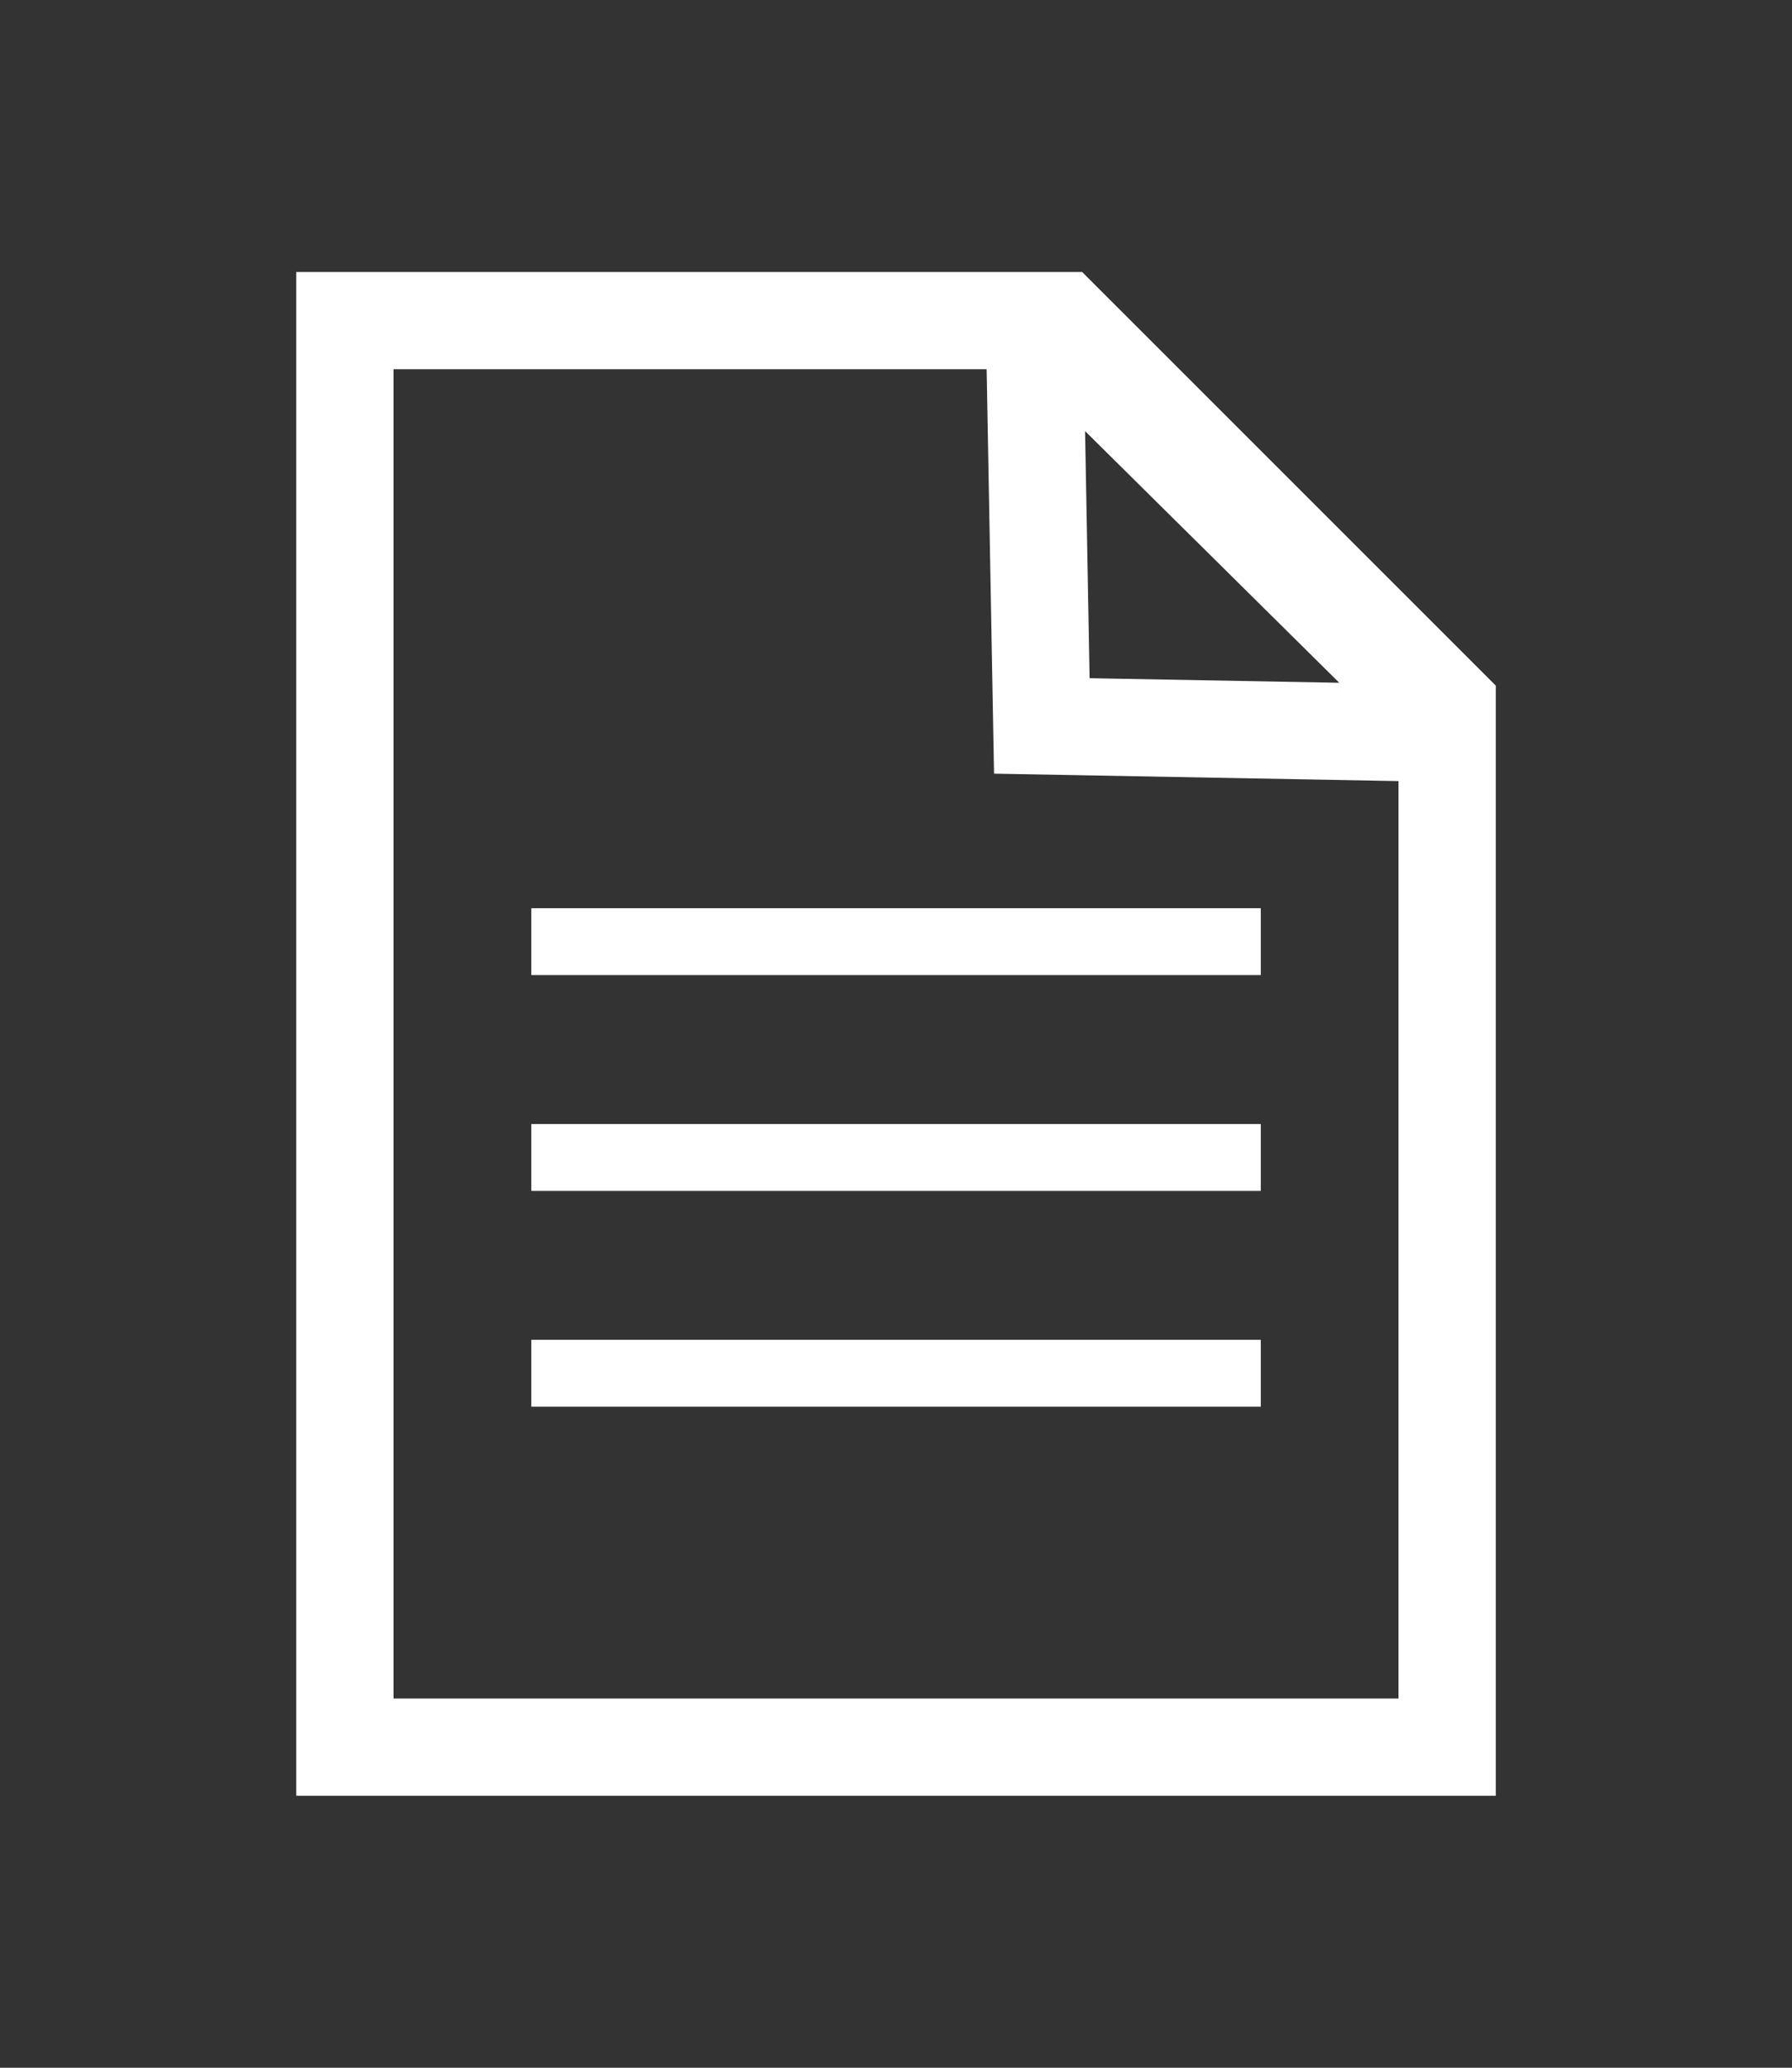
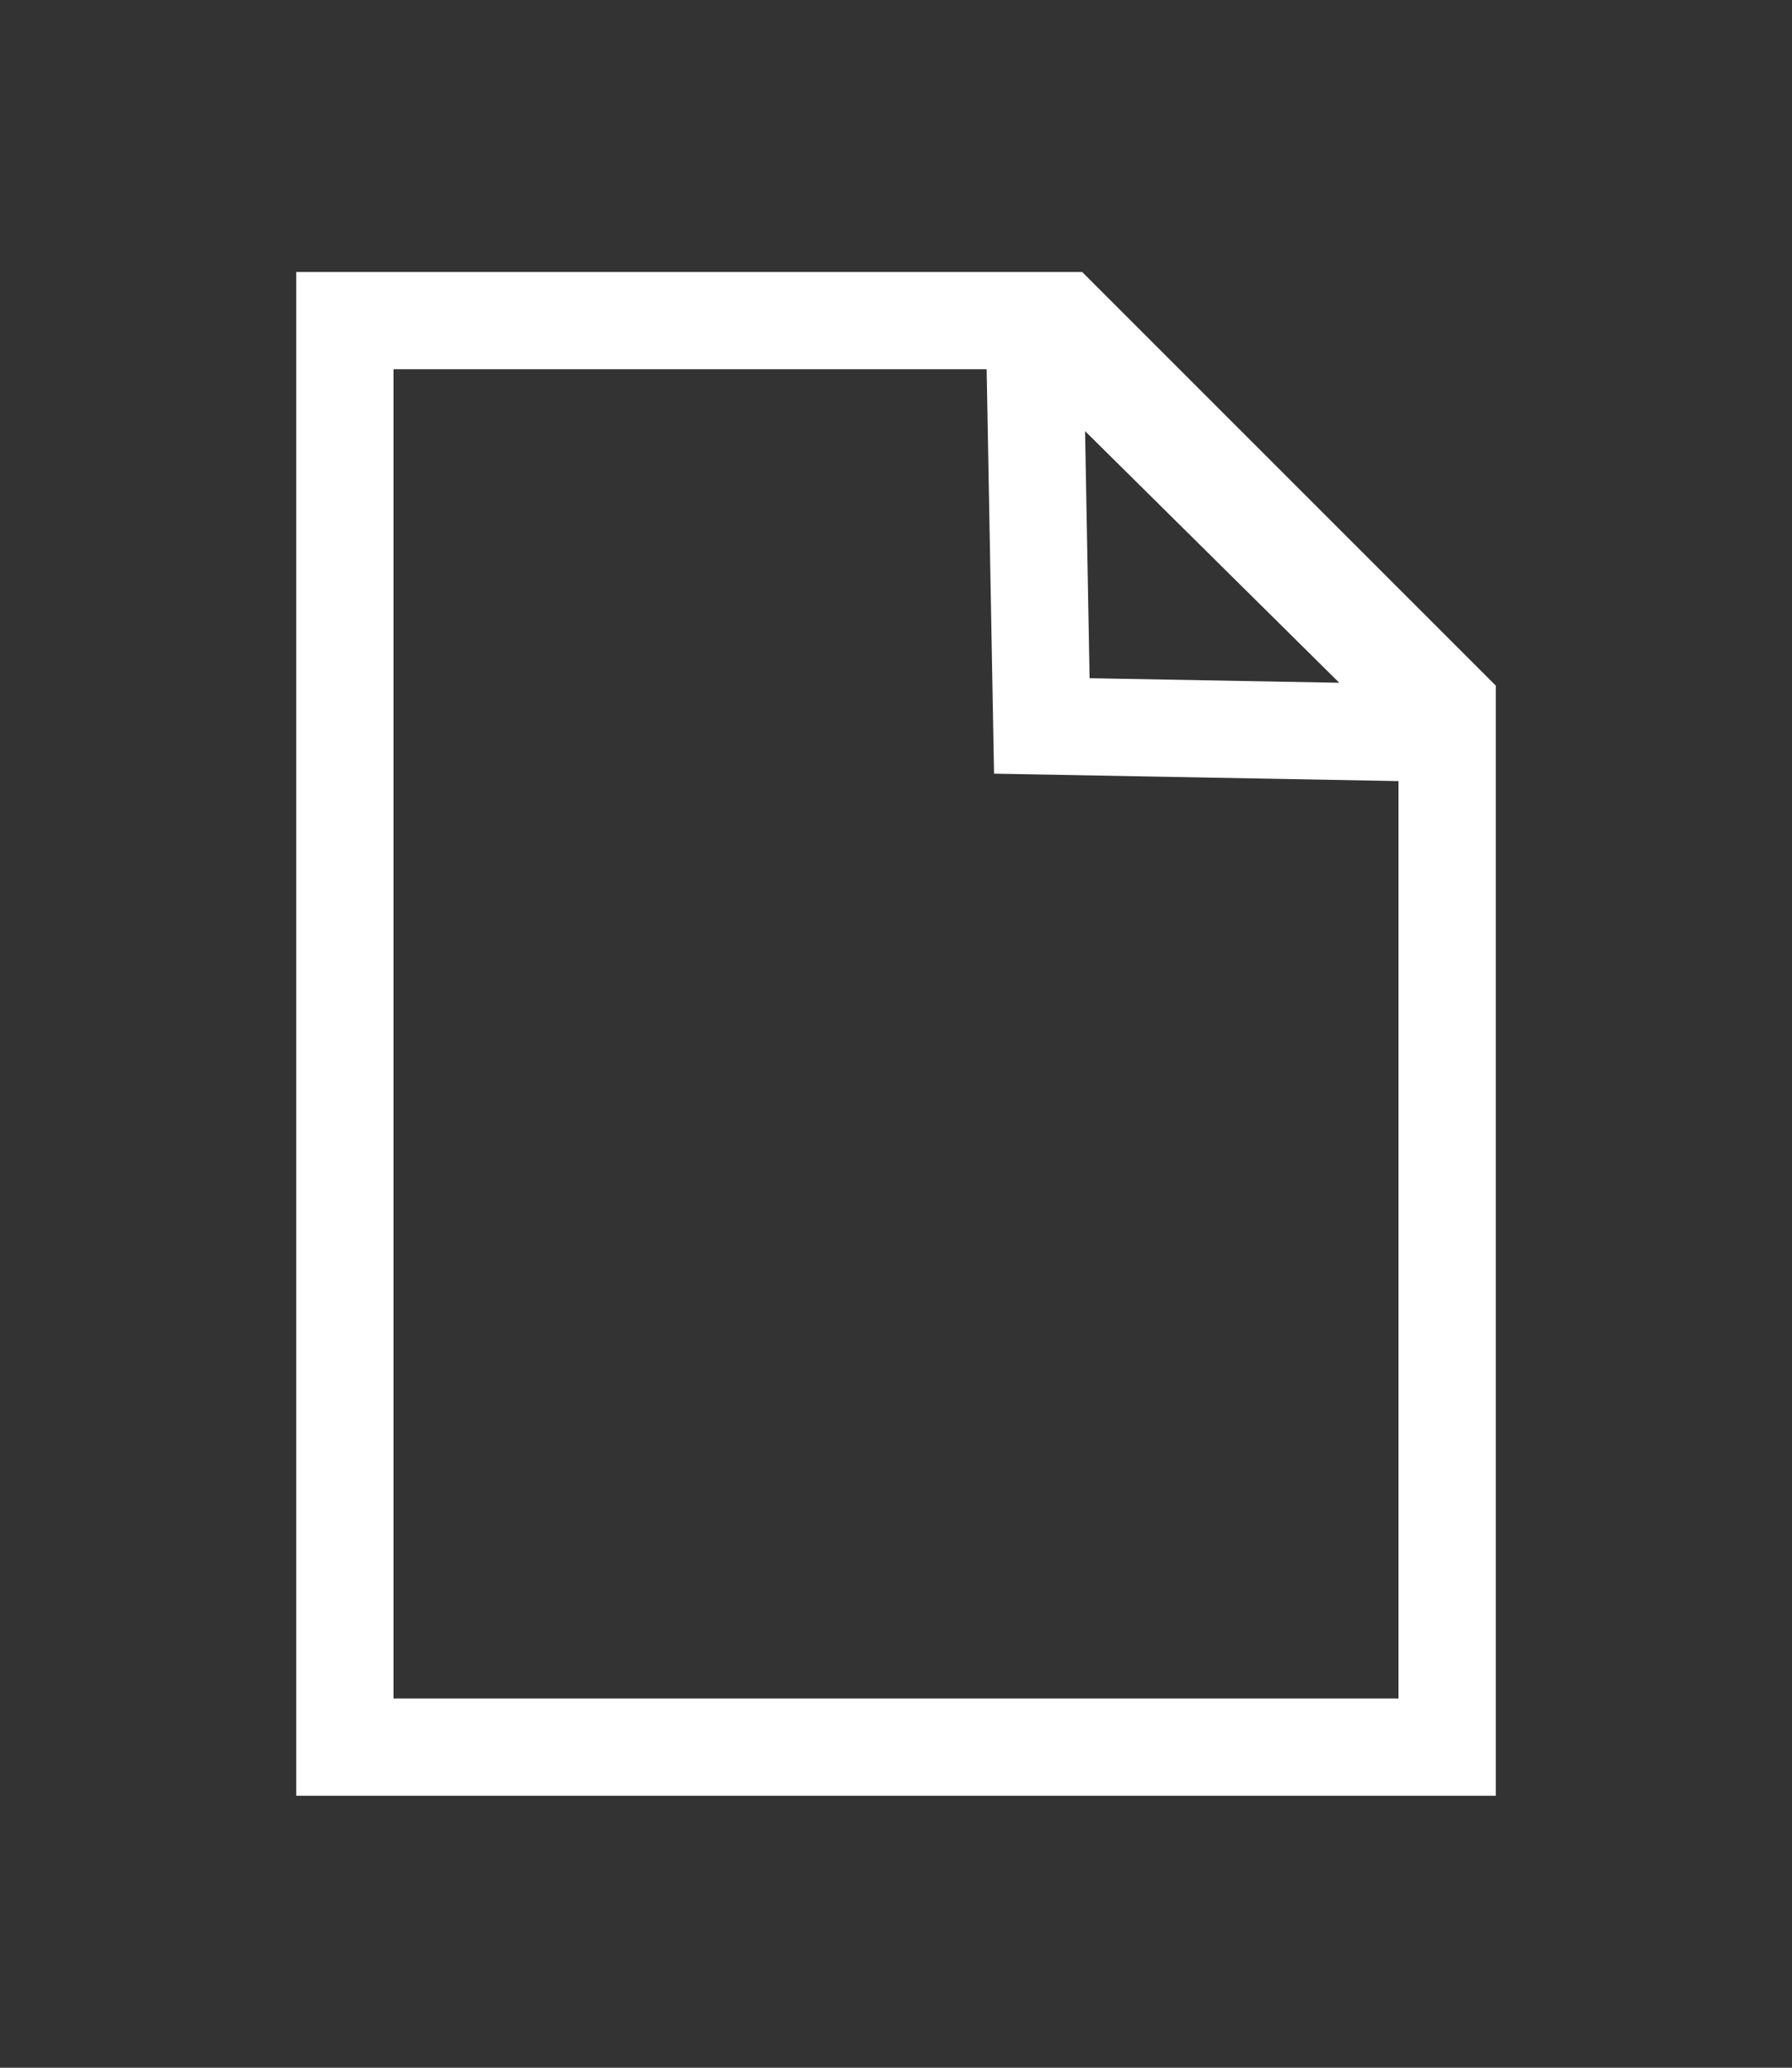
<svg xmlns="http://www.w3.org/2000/svg" version="1.1" id="レイヤー_1" x="0px" y="0px" viewBox="0 0 368.5 425.2" style="enable-background:new 0 0 368.5 425.2;" xml:space="preserve">
  <rect x="0" y="0" width="368.5" height="425.2" fill="#333333" stroke="none" />
  <style type="text/css">
	.st0{fill:#FFFFFF;}
</style>
  <g>
    <path class="st0" d="M222.53,55.93h-9.81H60.92v313.34h246.67V140.99L222.53,55.93z M275.4,140.4l-51.34-0.94l-0.93-50.81   L275.4,140.4z M287.59,349.27H80.92V75.93h121.97l1.52,83.16l83.17,1.53V349.27z" />
-     <rect x="109.26" y="186.76" class="st0" width="150" height="13.75" />
-     <rect x="109.26" y="231.14" class="st0" width="150" height="13.75" />
-     <rect x="109.26" y="275.51" class="st0" width="150" height="13.75" />
  </g>
</svg>